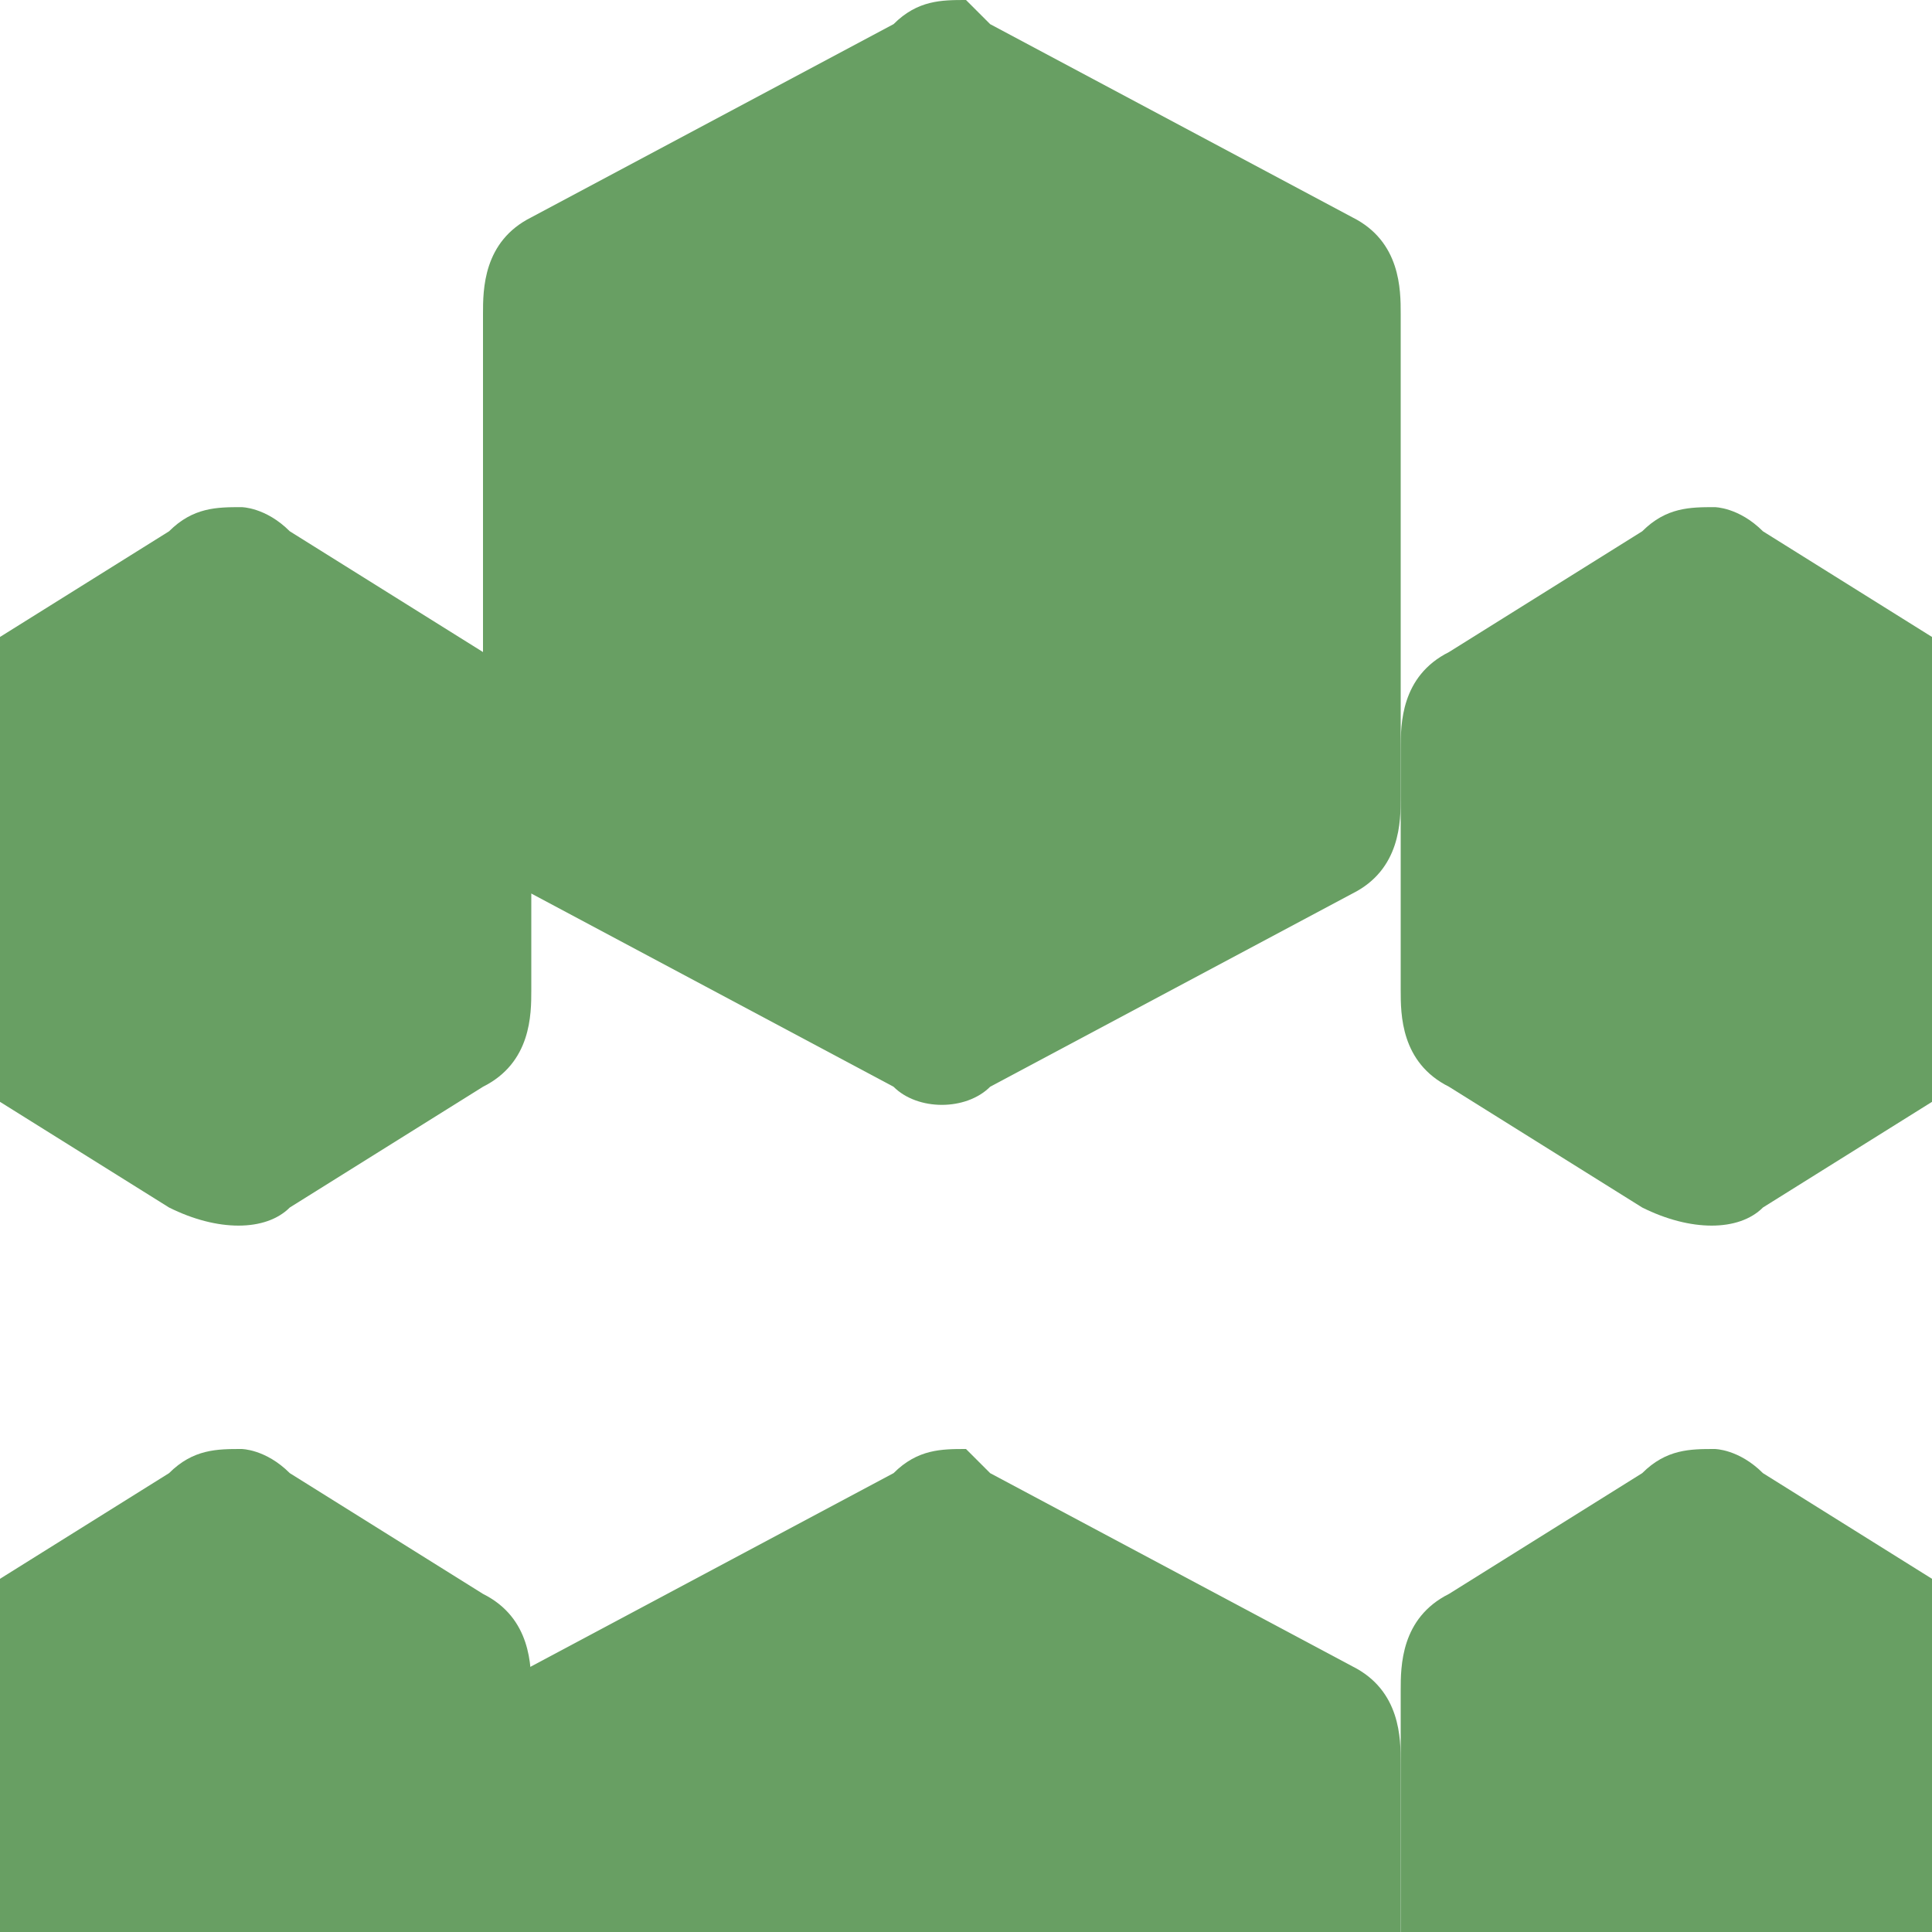
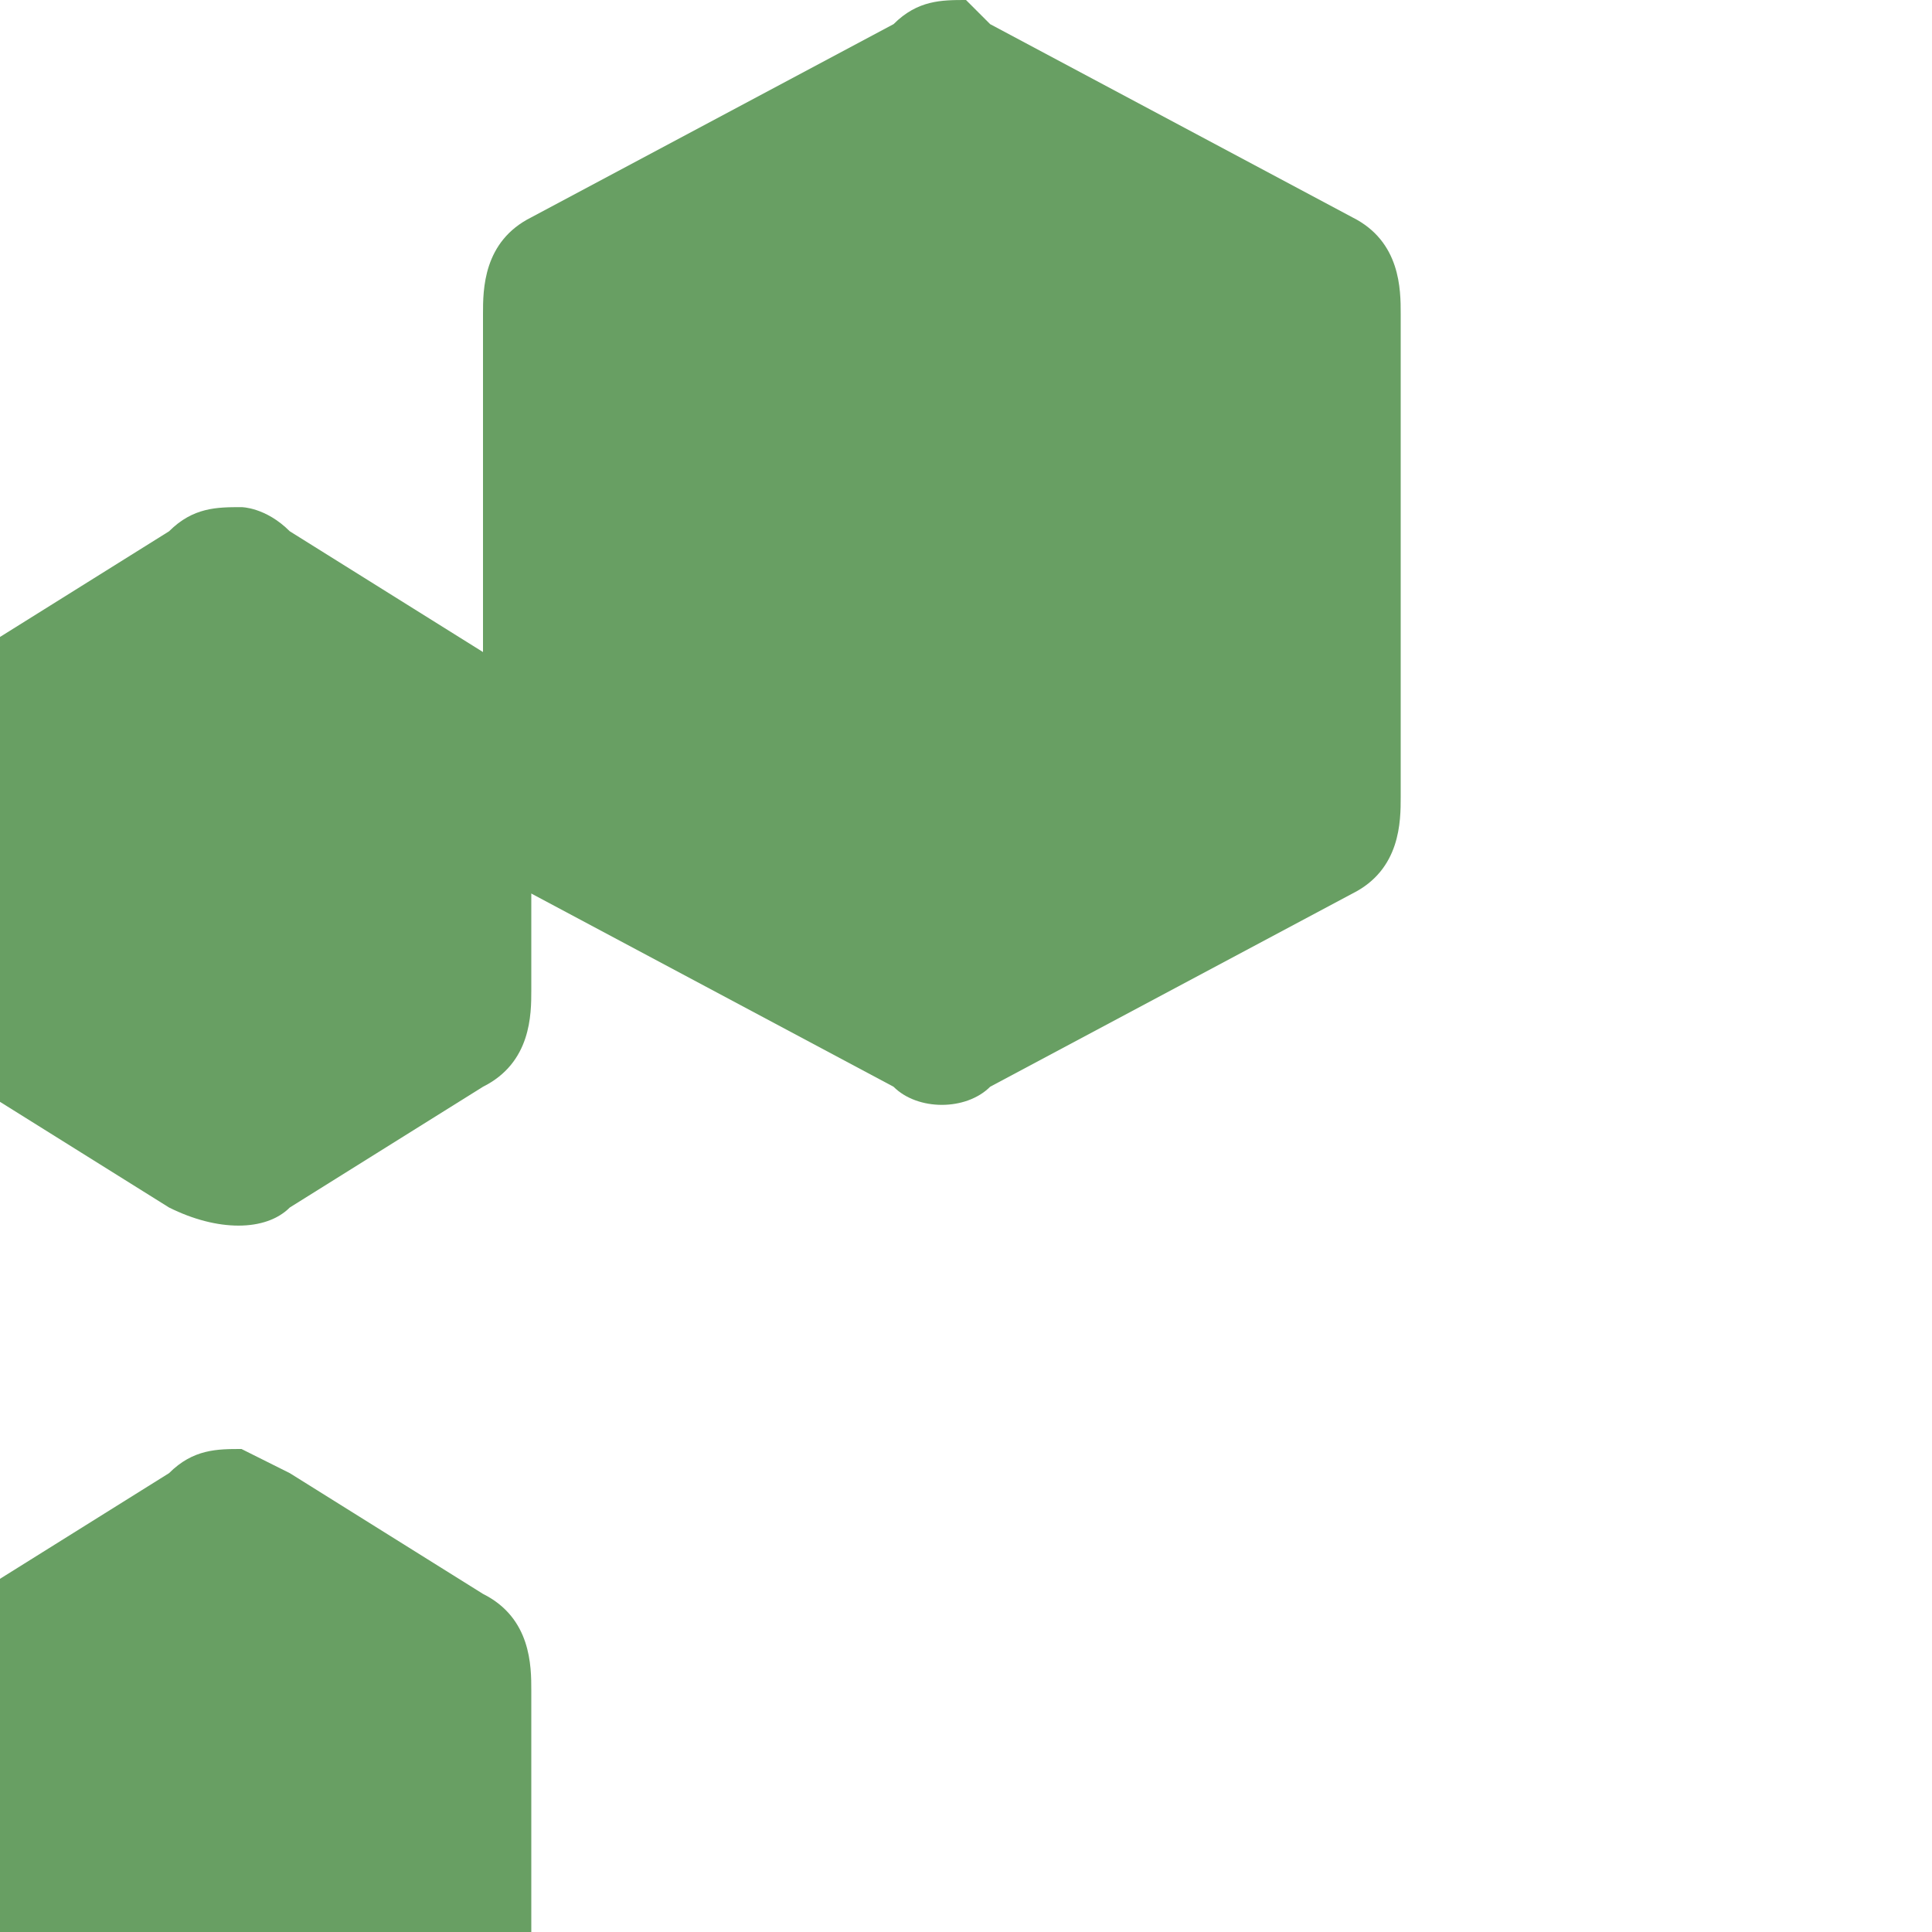
<svg xmlns="http://www.w3.org/2000/svg" width="64" height="64" viewBox="0 0 64 64" fill="none">
  <path d="M32 0C31.2 0 30.4 0 29.6 0.8L17.6 7.2C16 8 16 9.6 16 10.4V26.4C16 27.2 16 28.8 17.6 29.6L29.6 36C30.4 36.8 32 36.8 32.8 36L44.8 29.6C46.4 28.8 46.4 27.2 46.4 26.4V10.4C46.4 9.6 46.4 8 44.8 7.2L32.8 0.8C32 0 32 0 32 0Z" fill="#689F63" />
-   <path d="M56.8 16.8C56 16.8 55.2 16.8 54.4 17.6L48 21.6C46.4 22.4 46.4 24 46.4 24.8V32.8C46.4 33.6 46.4 35.2 48 36L54.4 40C56 40.8 57.6 40.8 58.4 40L64.8 36C66.4 35.2 66.4 33.6 66.4 32.8V24.8C66.4 24 66.4 22.4 64.8 21.6L58.4 17.6C57.6 16.8 56.8 16.8 56.8 16.8Z" fill="#689F63" />
-   <path d="M56.8 48C56 48 55.2 48 54.4 48.8L48 52.8C46.4 53.6 46.4 55.2 46.4 56V64C46.4 64.8 46.4 66.4 48 67.2L54.4 71.2C56 72 57.6 72 58.4 71.2L64.8 67.2C66.4 66.4 66.4 64.8 66.4 64V56C66.4 55.2 66.4 53.6 64.8 52.8L58.4 48.8C57.6 48 56.8 48 56.8 48Z" fill="#689F63" />
-   <path d="M8 48C7.2 48 6.4 48 5.6 48.8L-0.8 52.8C-2.4 53.6 -2.4 55.2 -2.4 56V64C-2.4 64.8 -2.4 66.4 -0.8 67.2L5.6 71.2C7.2 72 8.8 72 9.6 71.2L16 67.2C17.6 66.4 17.6 64.8 17.6 64V56C17.6 55.2 17.6 53.6 16 52.8L9.6 48.8C8.8 48 8 48 8 48Z" fill="#689F63" />
+   <path d="M8 48C7.2 48 6.4 48 5.6 48.8L-0.8 52.8C-2.4 53.6 -2.4 55.2 -2.4 56V64C-2.4 64.8 -2.4 66.4 -0.8 67.2L5.6 71.2C7.2 72 8.8 72 9.6 71.2L16 67.2C17.6 66.4 17.6 64.8 17.6 64V56C17.6 55.2 17.6 53.6 16 52.8L9.6 48.8Z" fill="#689F63" />
  <path d="M8 16.8C7.2 16.8 6.4 16.8 5.6 17.6L-0.8 21.6C-2.4 22.4 -2.4 24 -2.4 24.8V32.8C-2.4 33.6 -2.4 35.2 -0.8 36L5.6 40C7.2 40.8 8.8 40.8 9.6 40L16 36C17.6 35.2 17.6 33.6 17.6 32.8V24.8C17.6 24 17.6 22.4 16 21.6L9.6 17.6C8.8 16.8 8 16.8 8 16.8Z" fill="#689F63" />
-   <path d="M32 48C31.2 48 30.4 48 29.6 48.8L17.6 55.2C16 56 16 57.6 16 58.4V74.4C16 75.2 16 76.8 17.6 77.6L29.6 84C30.4 84.8 32 84.8 32.8 84L44.8 77.6C46.4 76.8 46.4 75.2 46.4 74.4V58.4C46.4 57.6 46.4 56 44.8 55.2L32.8 48.8C32 48 32 48 32 48Z" fill="#689F63" />
</svg>